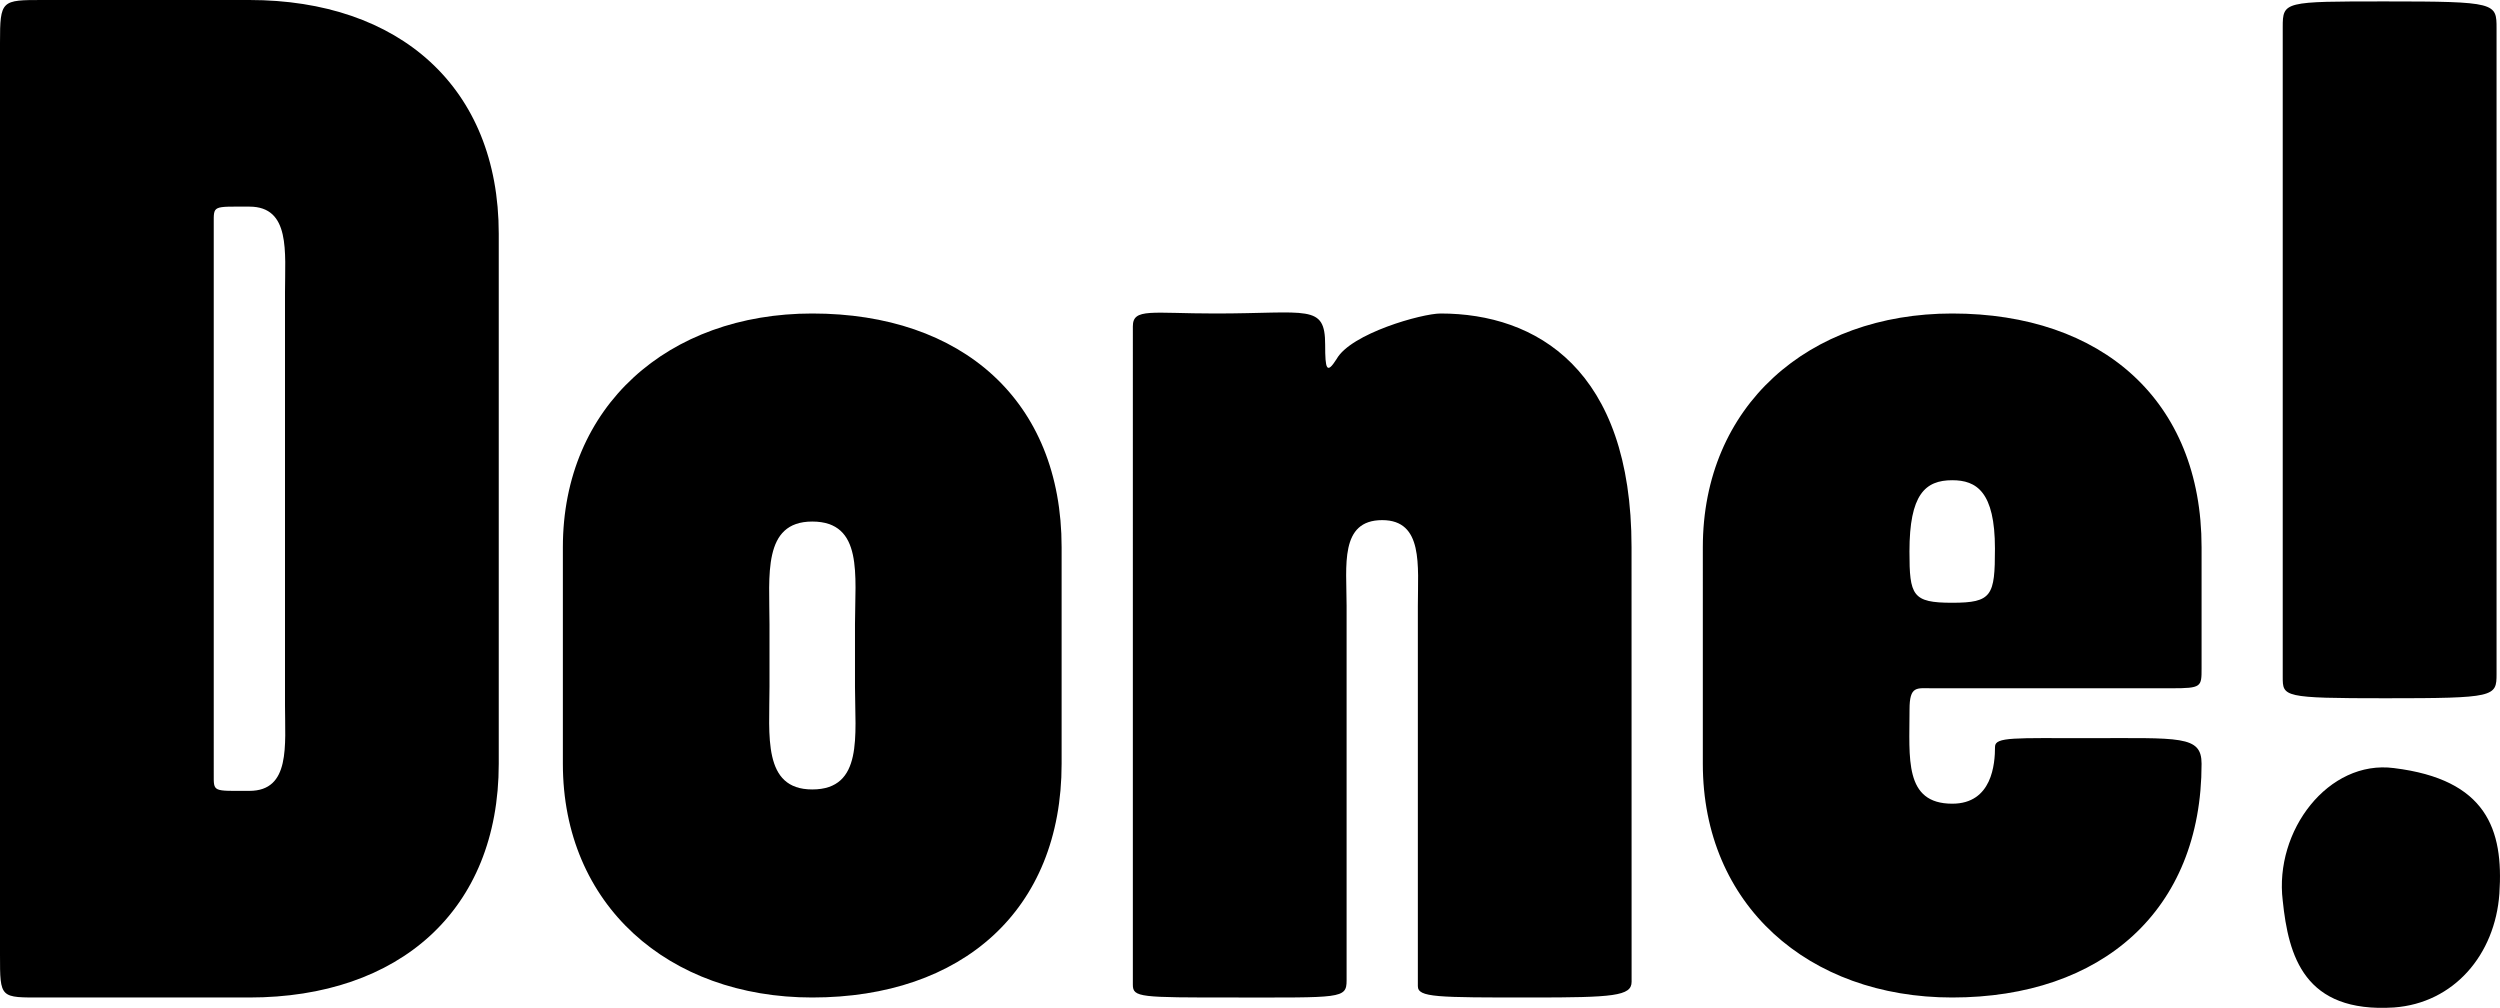
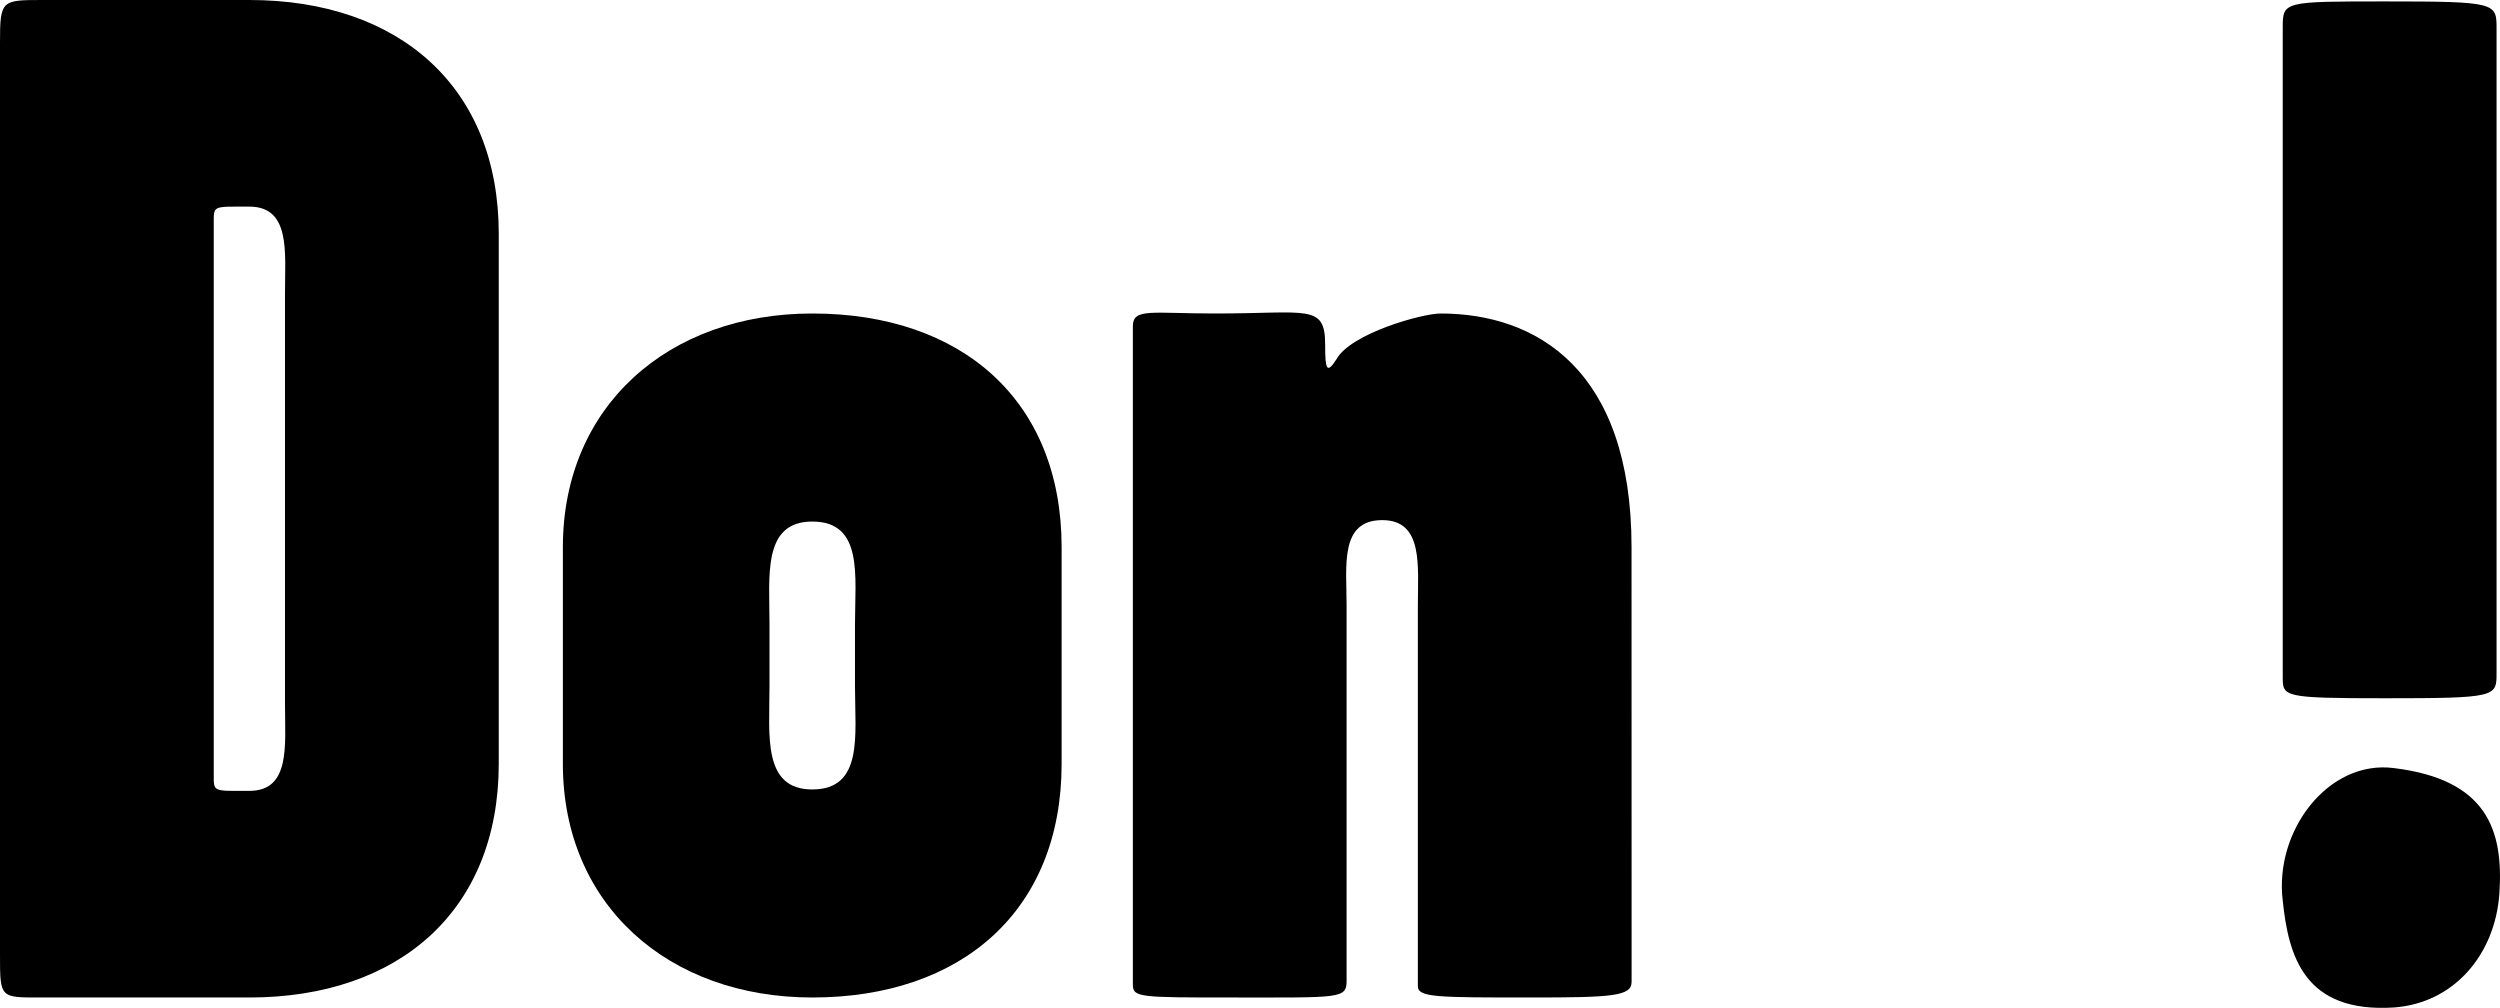
<svg xmlns="http://www.w3.org/2000/svg" width="161.85" height="65.249" viewBox="0 0 161.85 65.249">
  <g id="レイヤー_2" data-name="レイヤー 2">
    <g id="text">
      <path d="M32.289,49.448c0,9.5-6.458,15.13-16.144,15.13H2.768C0,64.578,0,64.67,0,61.811V2.768C0,0,.092,0,2.768,0H16.145c9.686,0,16.144,5.627,16.144,15.13ZM18.451,45.666V18.912c0-2.583.369-5.535-2.306-5.535-2.4,0-2.307-.093-2.307,1.106V50.094c0,1.2-.092,1.107,2.307,1.107C18.82,51.2,18.451,48.249,18.451,45.666Z" />
      <path d="M68.729,49.448c0,9.5-6.458,15.13-16.145,15.13-9.317,0-16.144-6-16.144-15.13V35.426c0-9.134,6.827-15.13,16.144-15.13,9.687,0,16.145,5.628,16.145,15.13ZM55.352,44.467v-4.06c0-3.136.554-6.642-2.768-6.642-3.229,0-2.767,3.506-2.767,6.642v4.06c0,3.137-.462,6.642,2.767,6.642C55.906,51.109,55.352,47.6,55.352,44.467Z" />
      <path d="M105.63,63.564c0,.922-1.2,1.014-6.458,1.014-6.181,0-7.38,0-7.38-.738V39.208c0-2.583.369-5.535-2.307-5.535-2.767,0-2.306,2.952-2.306,5.535V63.471c0,1.2-.369,1.107-7.38,1.107-6,0-6.458,0-6.458-.83V21.126c0-1.2,1.2-.83,5.35-.83,6,0,7.1-.646,7.1,2.029,0,1.569.093,1.938.738.923.923-1.66,5.535-2.952,6.735-2.952,6.181,0,12.362,3.6,12.362,15.13Z" />
-       <path d="M142.53,49.448c0,9.5-6.457,15.13-16.144,15.13-9.318,0-16.145-6-16.145-15.13V35.426c0-9.134,6.827-15.13,16.145-15.13,9.687,0,16.144,5.628,16.144,15.13v7.842c0,1.2,0,1.291-1.936,1.291H125.1c-1.015,0-1.477-.185-1.477,1.383,0,3.137-.369,6.089,2.768,6.089,2.584,0,2.767-2.583,2.767-3.689,0-.647,1.292-.554,6-.554C141.146,47.788,142.53,47.6,142.53,49.448Zm-13.377-13.93c0-3.69-1.2-4.428-2.767-4.428-1.753,0-2.768.923-2.768,4.612,0,2.86.185,3.321,2.768,3.321S129.153,38.562,129.153,35.518Z" />
      <path d="M161.811,57.844c-.277,3.967-2.952,7.1-6.827,7.38-5.812.369-6.827-3.322-7.2-6.919-.553-4.521,2.952-9.133,7.2-8.579C160.98,50.463,162.088,53.692,161.811,57.844Zm-.184-14.207c0,1.475-.093,1.568-7.2,1.568-6.643,0-6.643-.093-6.643-1.384V1.753c0-1.661.093-1.661,6.643-1.661,7.2,0,7.2.093,7.2,1.753Z" />
    </g>
  </g>
</svg>